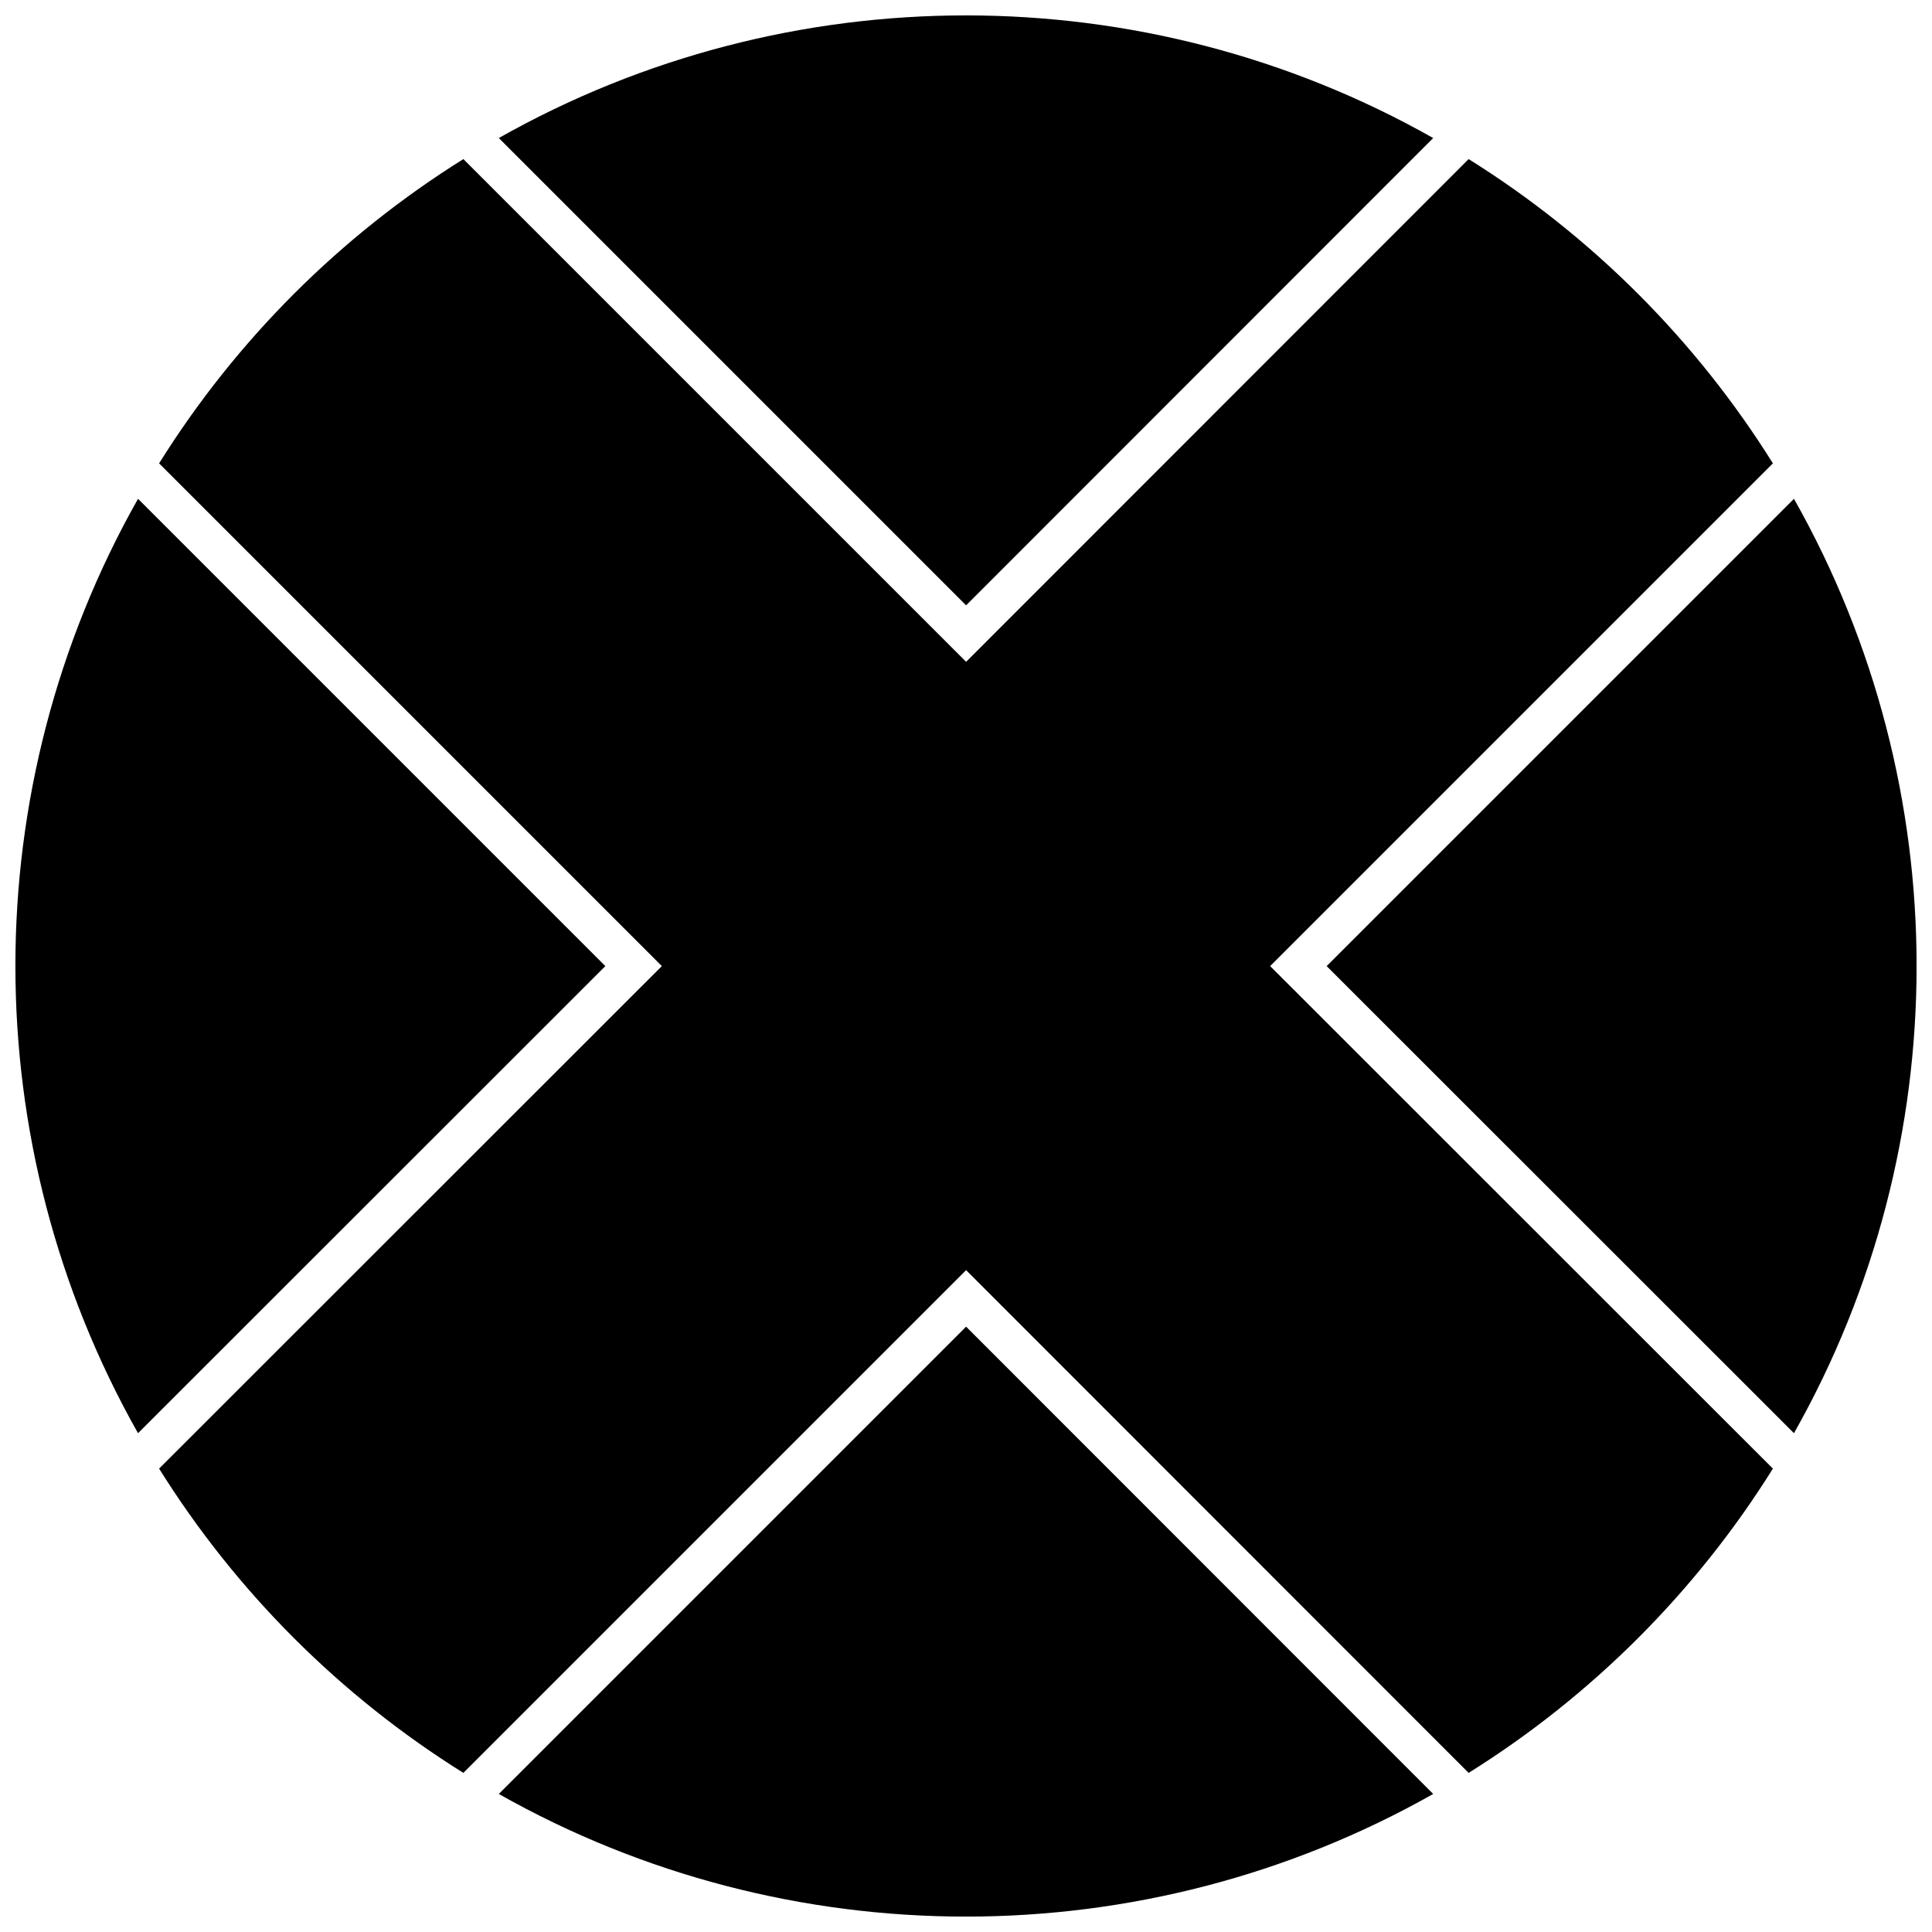
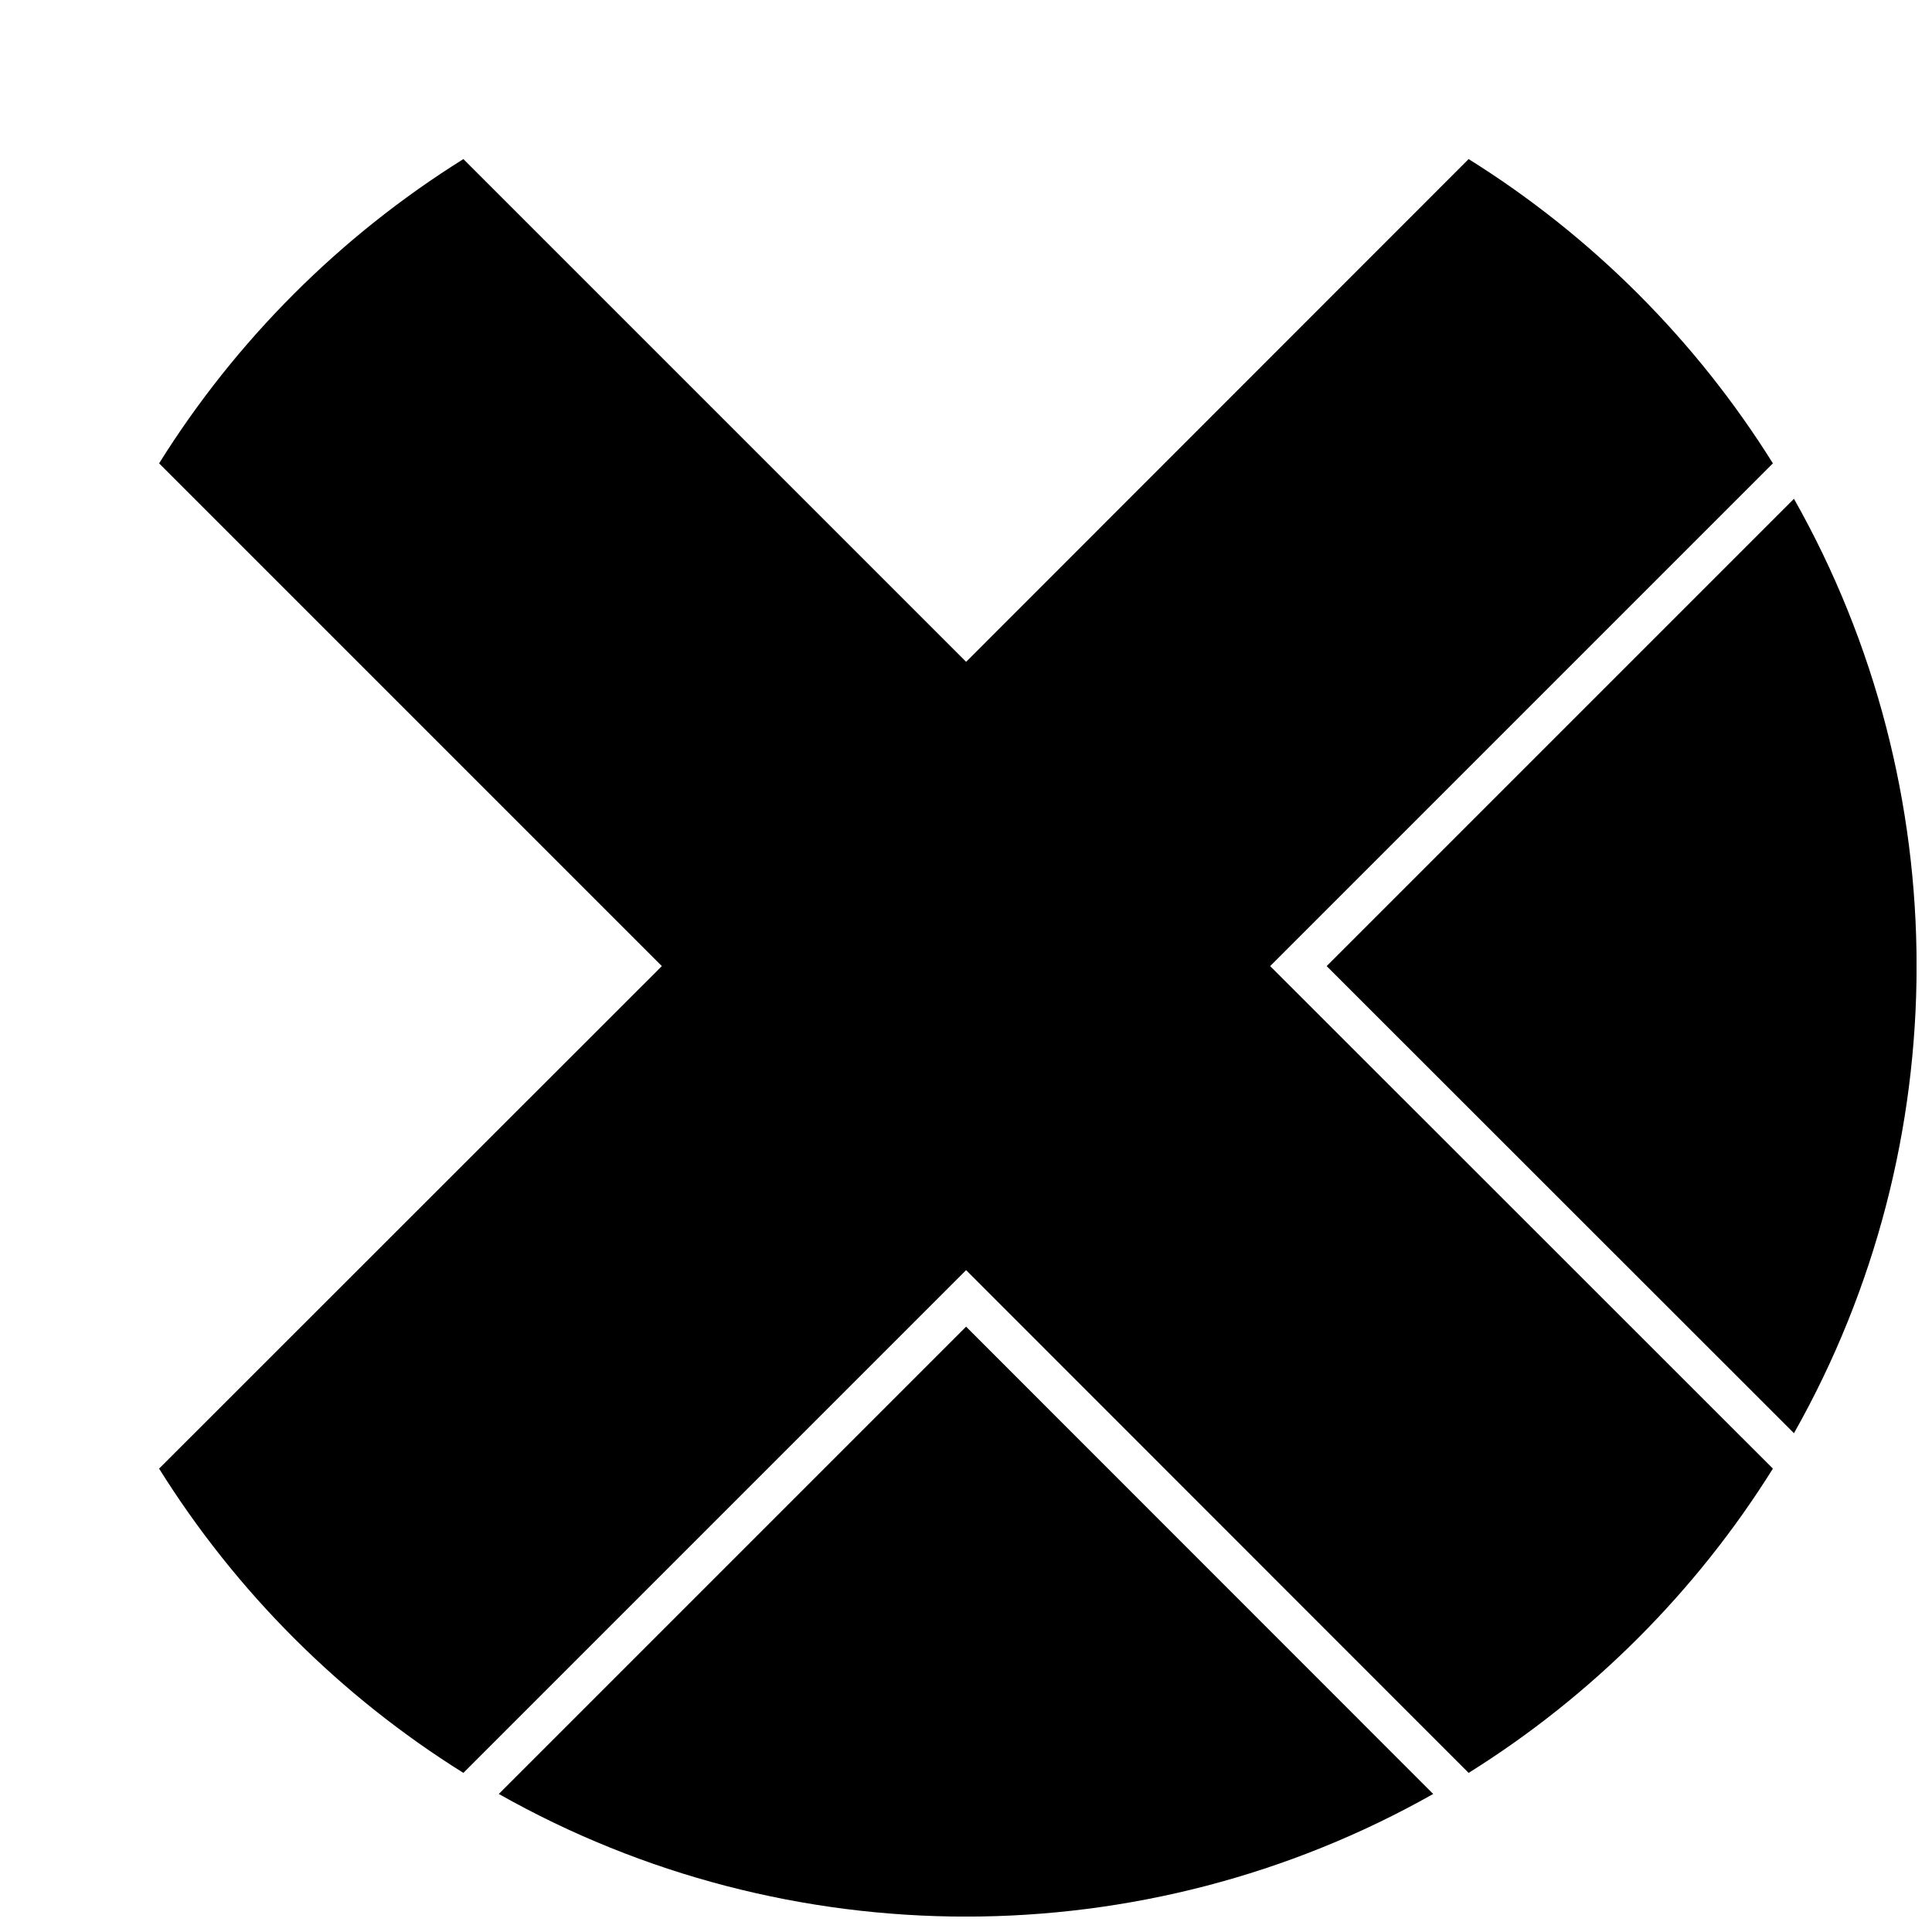
<svg xmlns="http://www.w3.org/2000/svg" width="800px" height="800px" version="1.1" viewBox="144 144 512 512">
  <defs>
    <clipPath id="d">
      <path d="m148.09 276h156.91v248h-156.91z" />
    </clipPath>
    <clipPath id="c">
      <path d="m276 495h248v156.9h-248z" />
    </clipPath>
    <clipPath id="b">
      <path d="m495 276h156.9v248h-156.9z" />
    </clipPath>
    <clipPath id="a">
      <path d="m276 148.09h248v156.91h-248z" />
    </clipPath>
  </defs>
  <path d="m533.2 186.16-133.17 133.23-133.23-133.23c-32.609 20.367-60.273 48.027-80.637 80.637l133.23 133.23-133.23 133.17c20.367 32.609 48.027 60.273 80.637 80.637l133.23-133.23 133.17 133.23c32.609-20.367 60.273-48.027 80.637-80.637l-133.23-133.17 133.23-133.23c-20.367-32.609-48.027-60.273-80.637-80.637z" />
  <g clip-path="url(#d)">
-     <path d="m180.58 523.81 123.84-123.78-123.84-123.84c-43.332 76.641-43.332 170.98 0 247.62z" />
-   </g>
+     </g>
  <g clip-path="url(#c)">
    <path d="m523.81 619.42-123.78-123.84-123.84 123.84c76.641 43.332 170.98 43.332 247.62 0z" />
  </g>
  <g clip-path="url(#b)">
    <path d="m619.42 276.19-123.84 123.84 123.84 123.78c43.332-76.641 43.332-170.98 0-247.62z" />
  </g>
  <g clip-path="url(#a)">
-     <path d="m276.19 180.58 123.84 123.84 123.78-123.84c-76.641-43.332-170.98-43.332-247.62 0z" />
-   </g>
+     </g>
</svg>